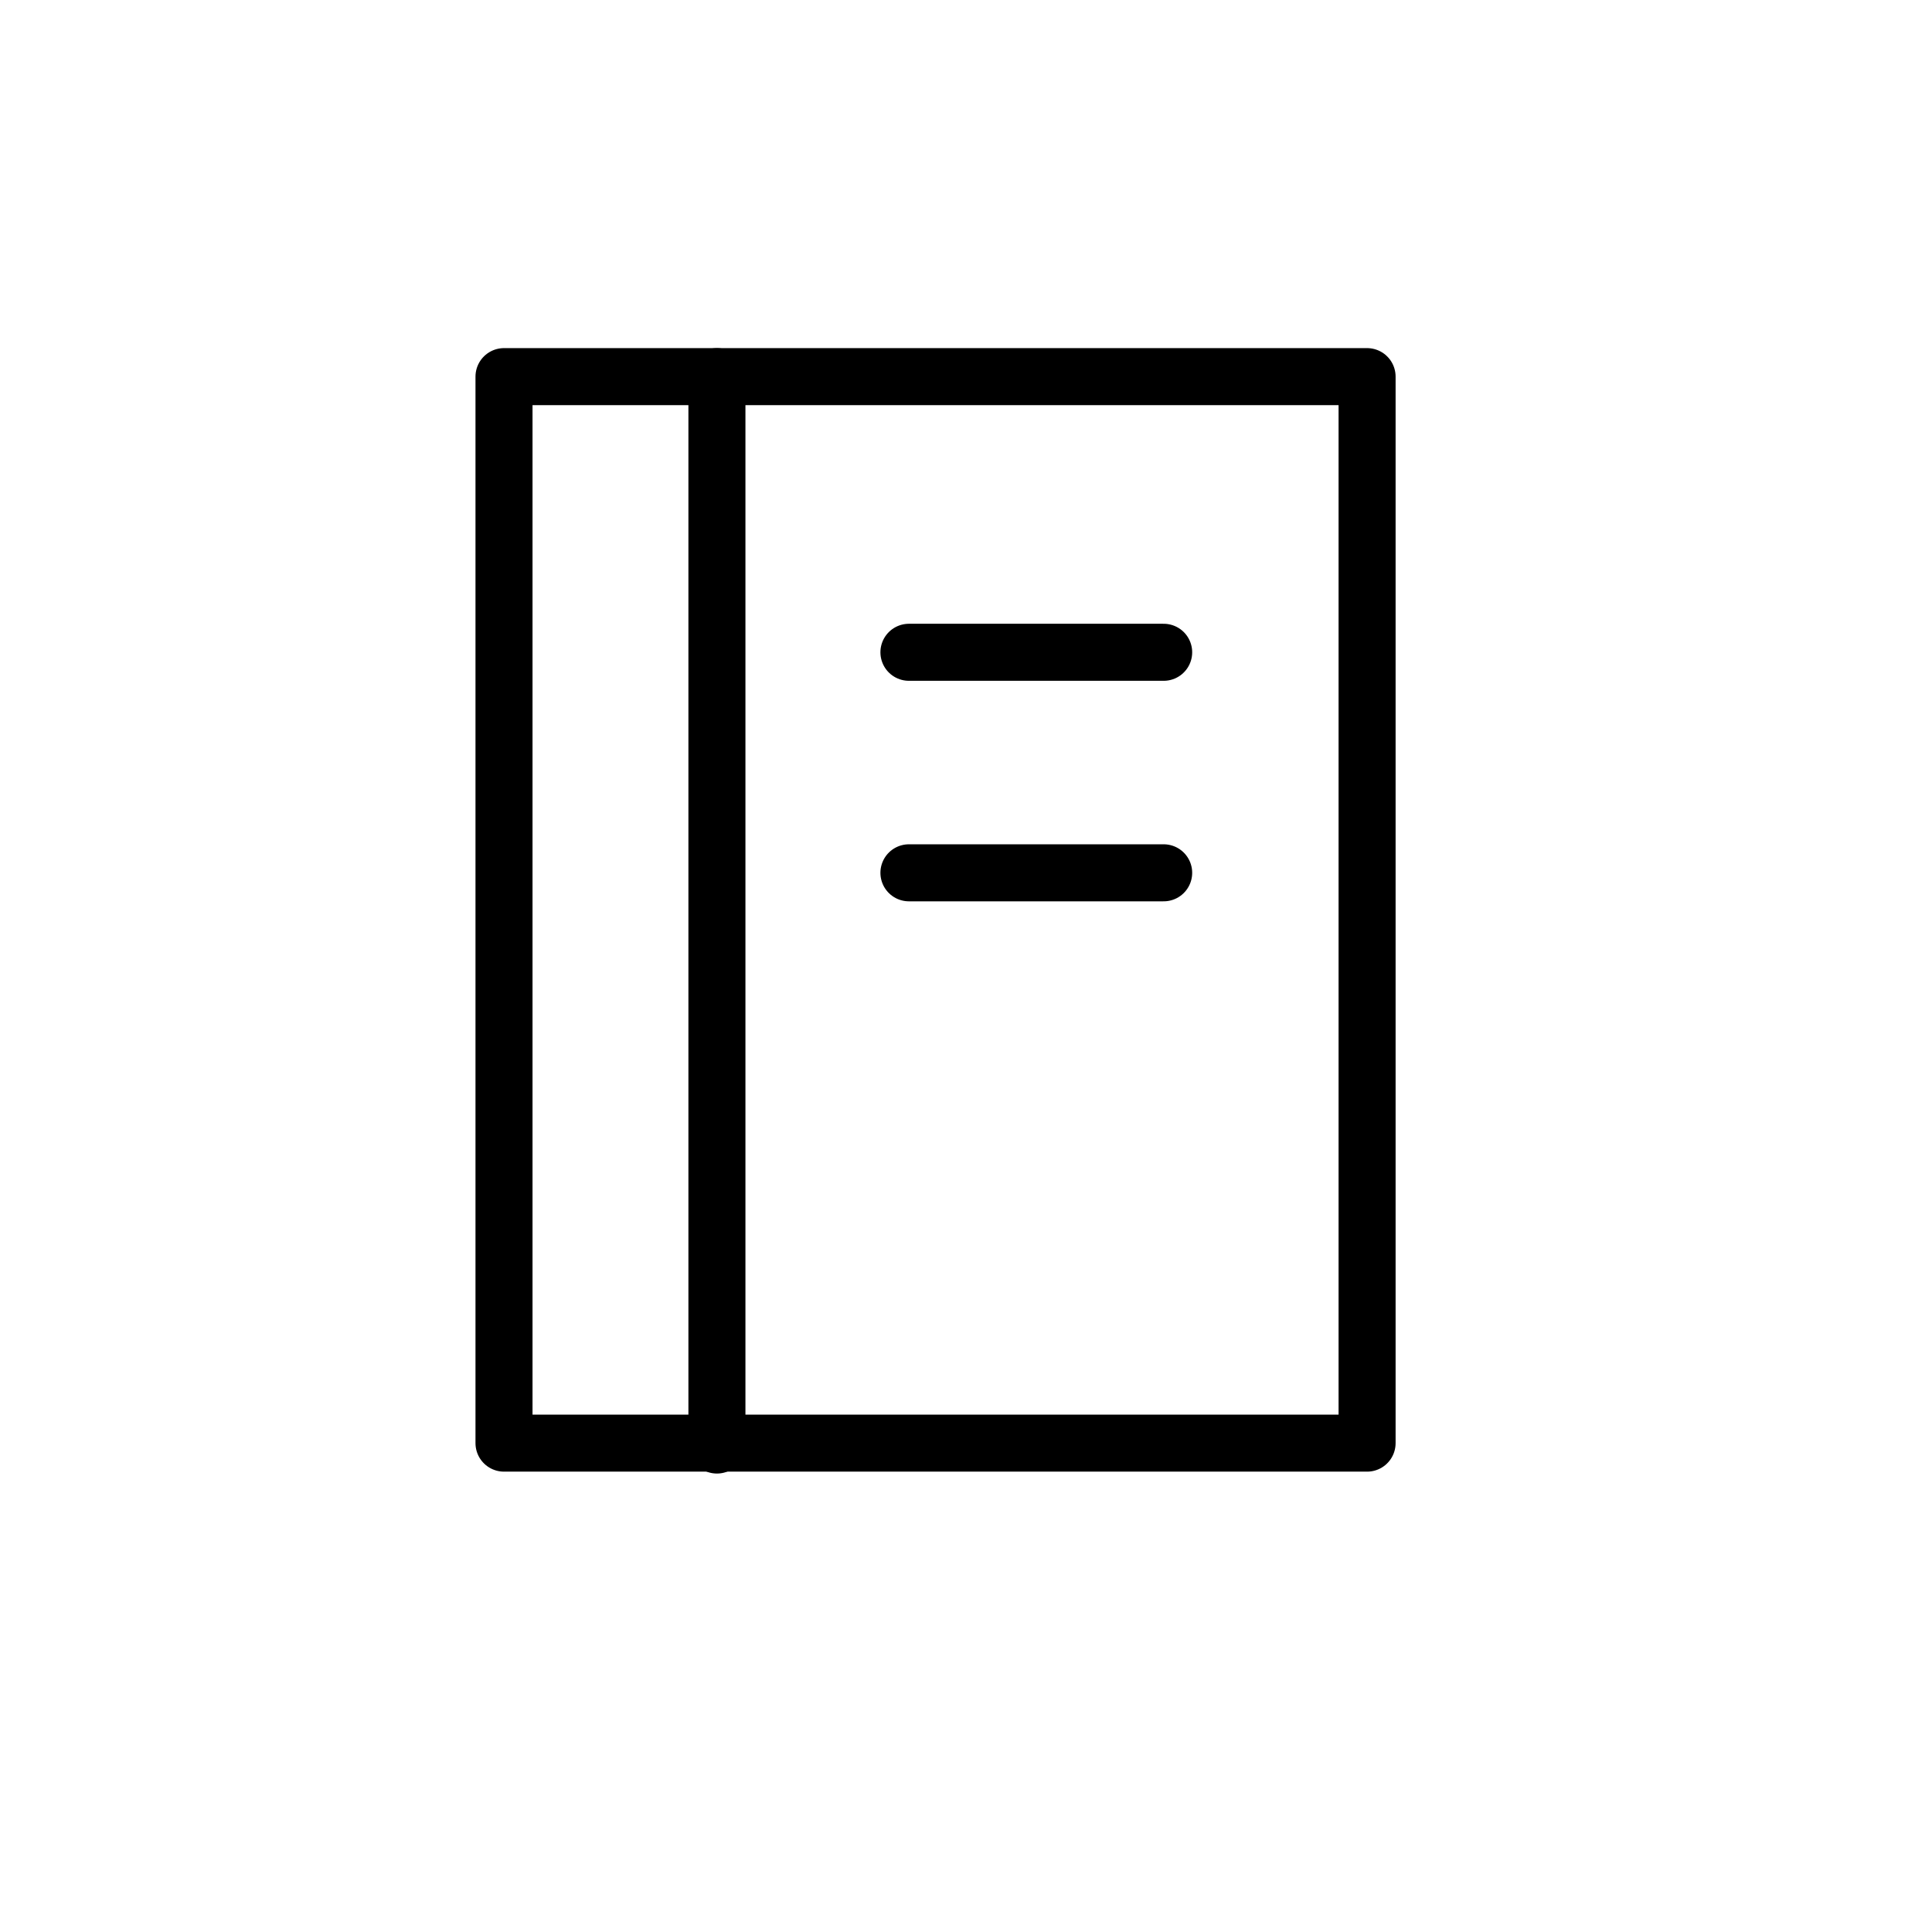
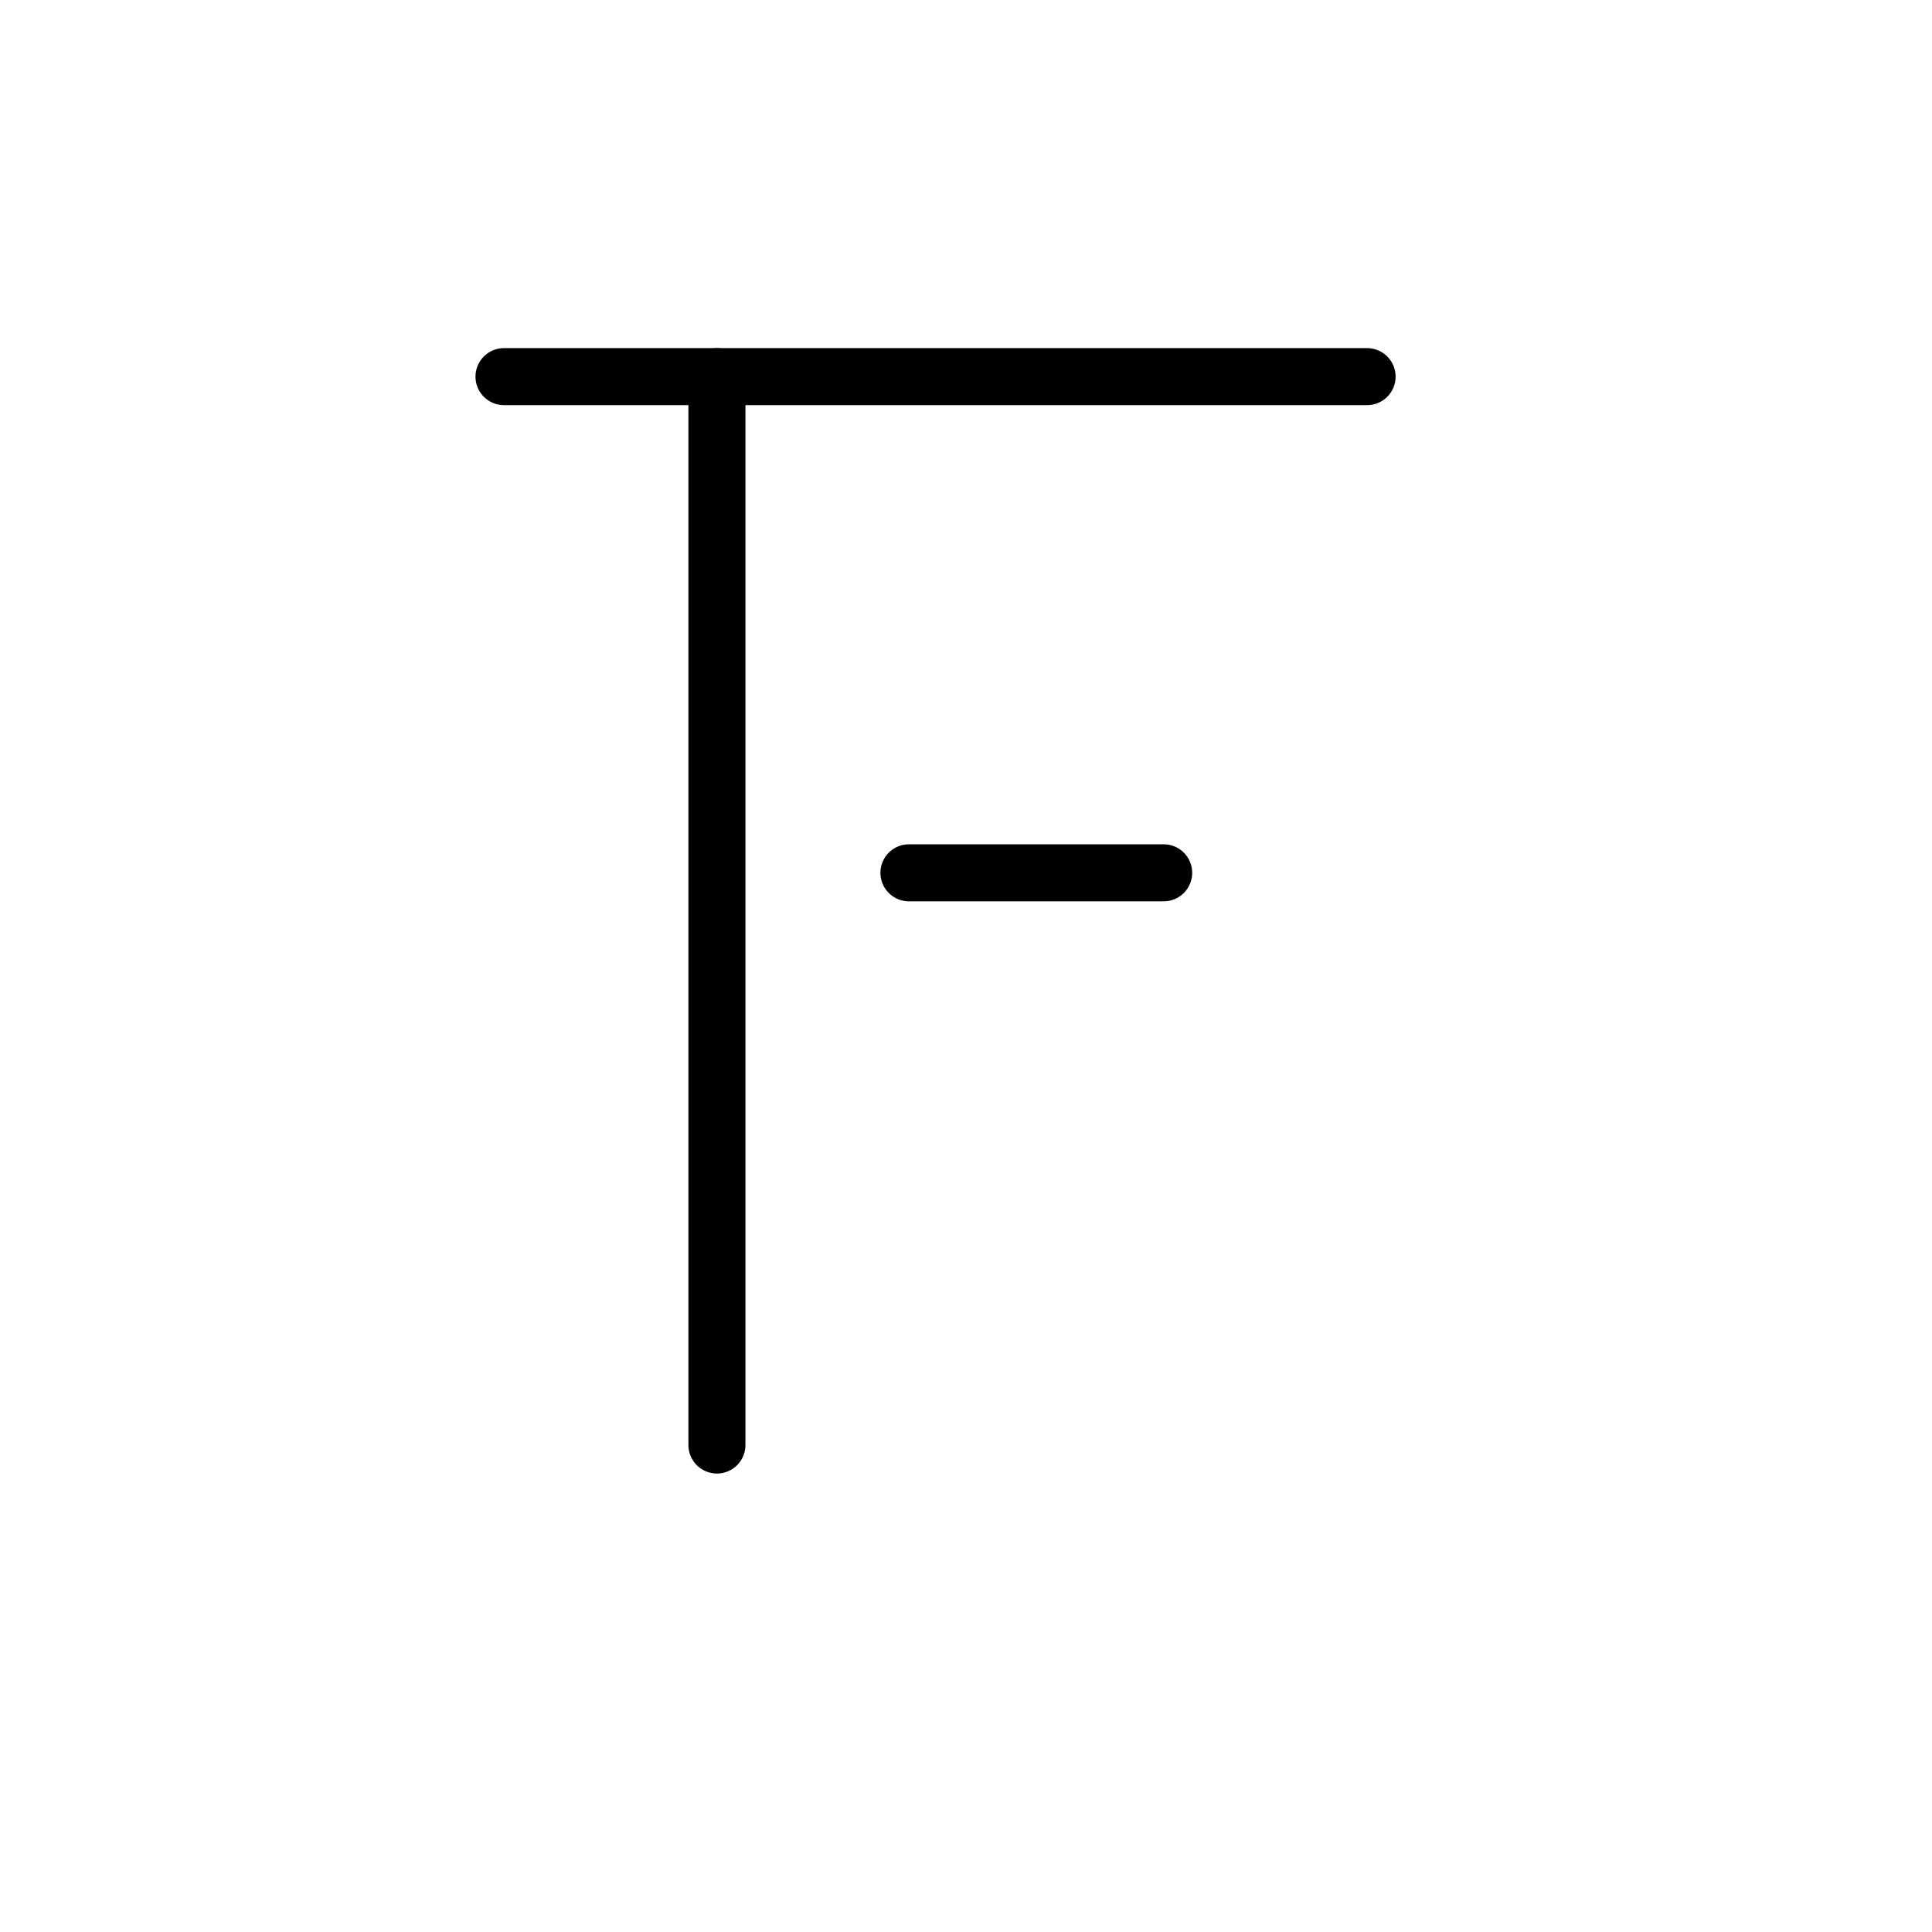
<svg xmlns="http://www.w3.org/2000/svg" width="800px" height="800px" version="1.1" viewBox="144 144 512 512">
  <g fill="none" stroke="#000000" stroke-linecap="round" stroke-linejoin="round" stroke-miterlimit="10" stroke-width="3">
-     <path transform="matrix(5.038 0 0 5.038 148.09 148.09)" d="m25.7 19h45.4v56.1h-45.4z" />
+     <path transform="matrix(5.038 0 0 5.038 148.09 148.09)" d="m25.7 19h45.4h-45.4z" />
    <path transform="matrix(5.038 0 0 5.038 148.09 148.09)" d="m36.9 19v56.2" />
-     <path transform="matrix(5.038 0 0 5.038 148.09 148.09)" d="m47 33.5h13.4" />
    <path transform="matrix(5.038 0 0 5.038 148.09 148.09)" d="m47 45.1h13.4" />
  </g>
</svg>